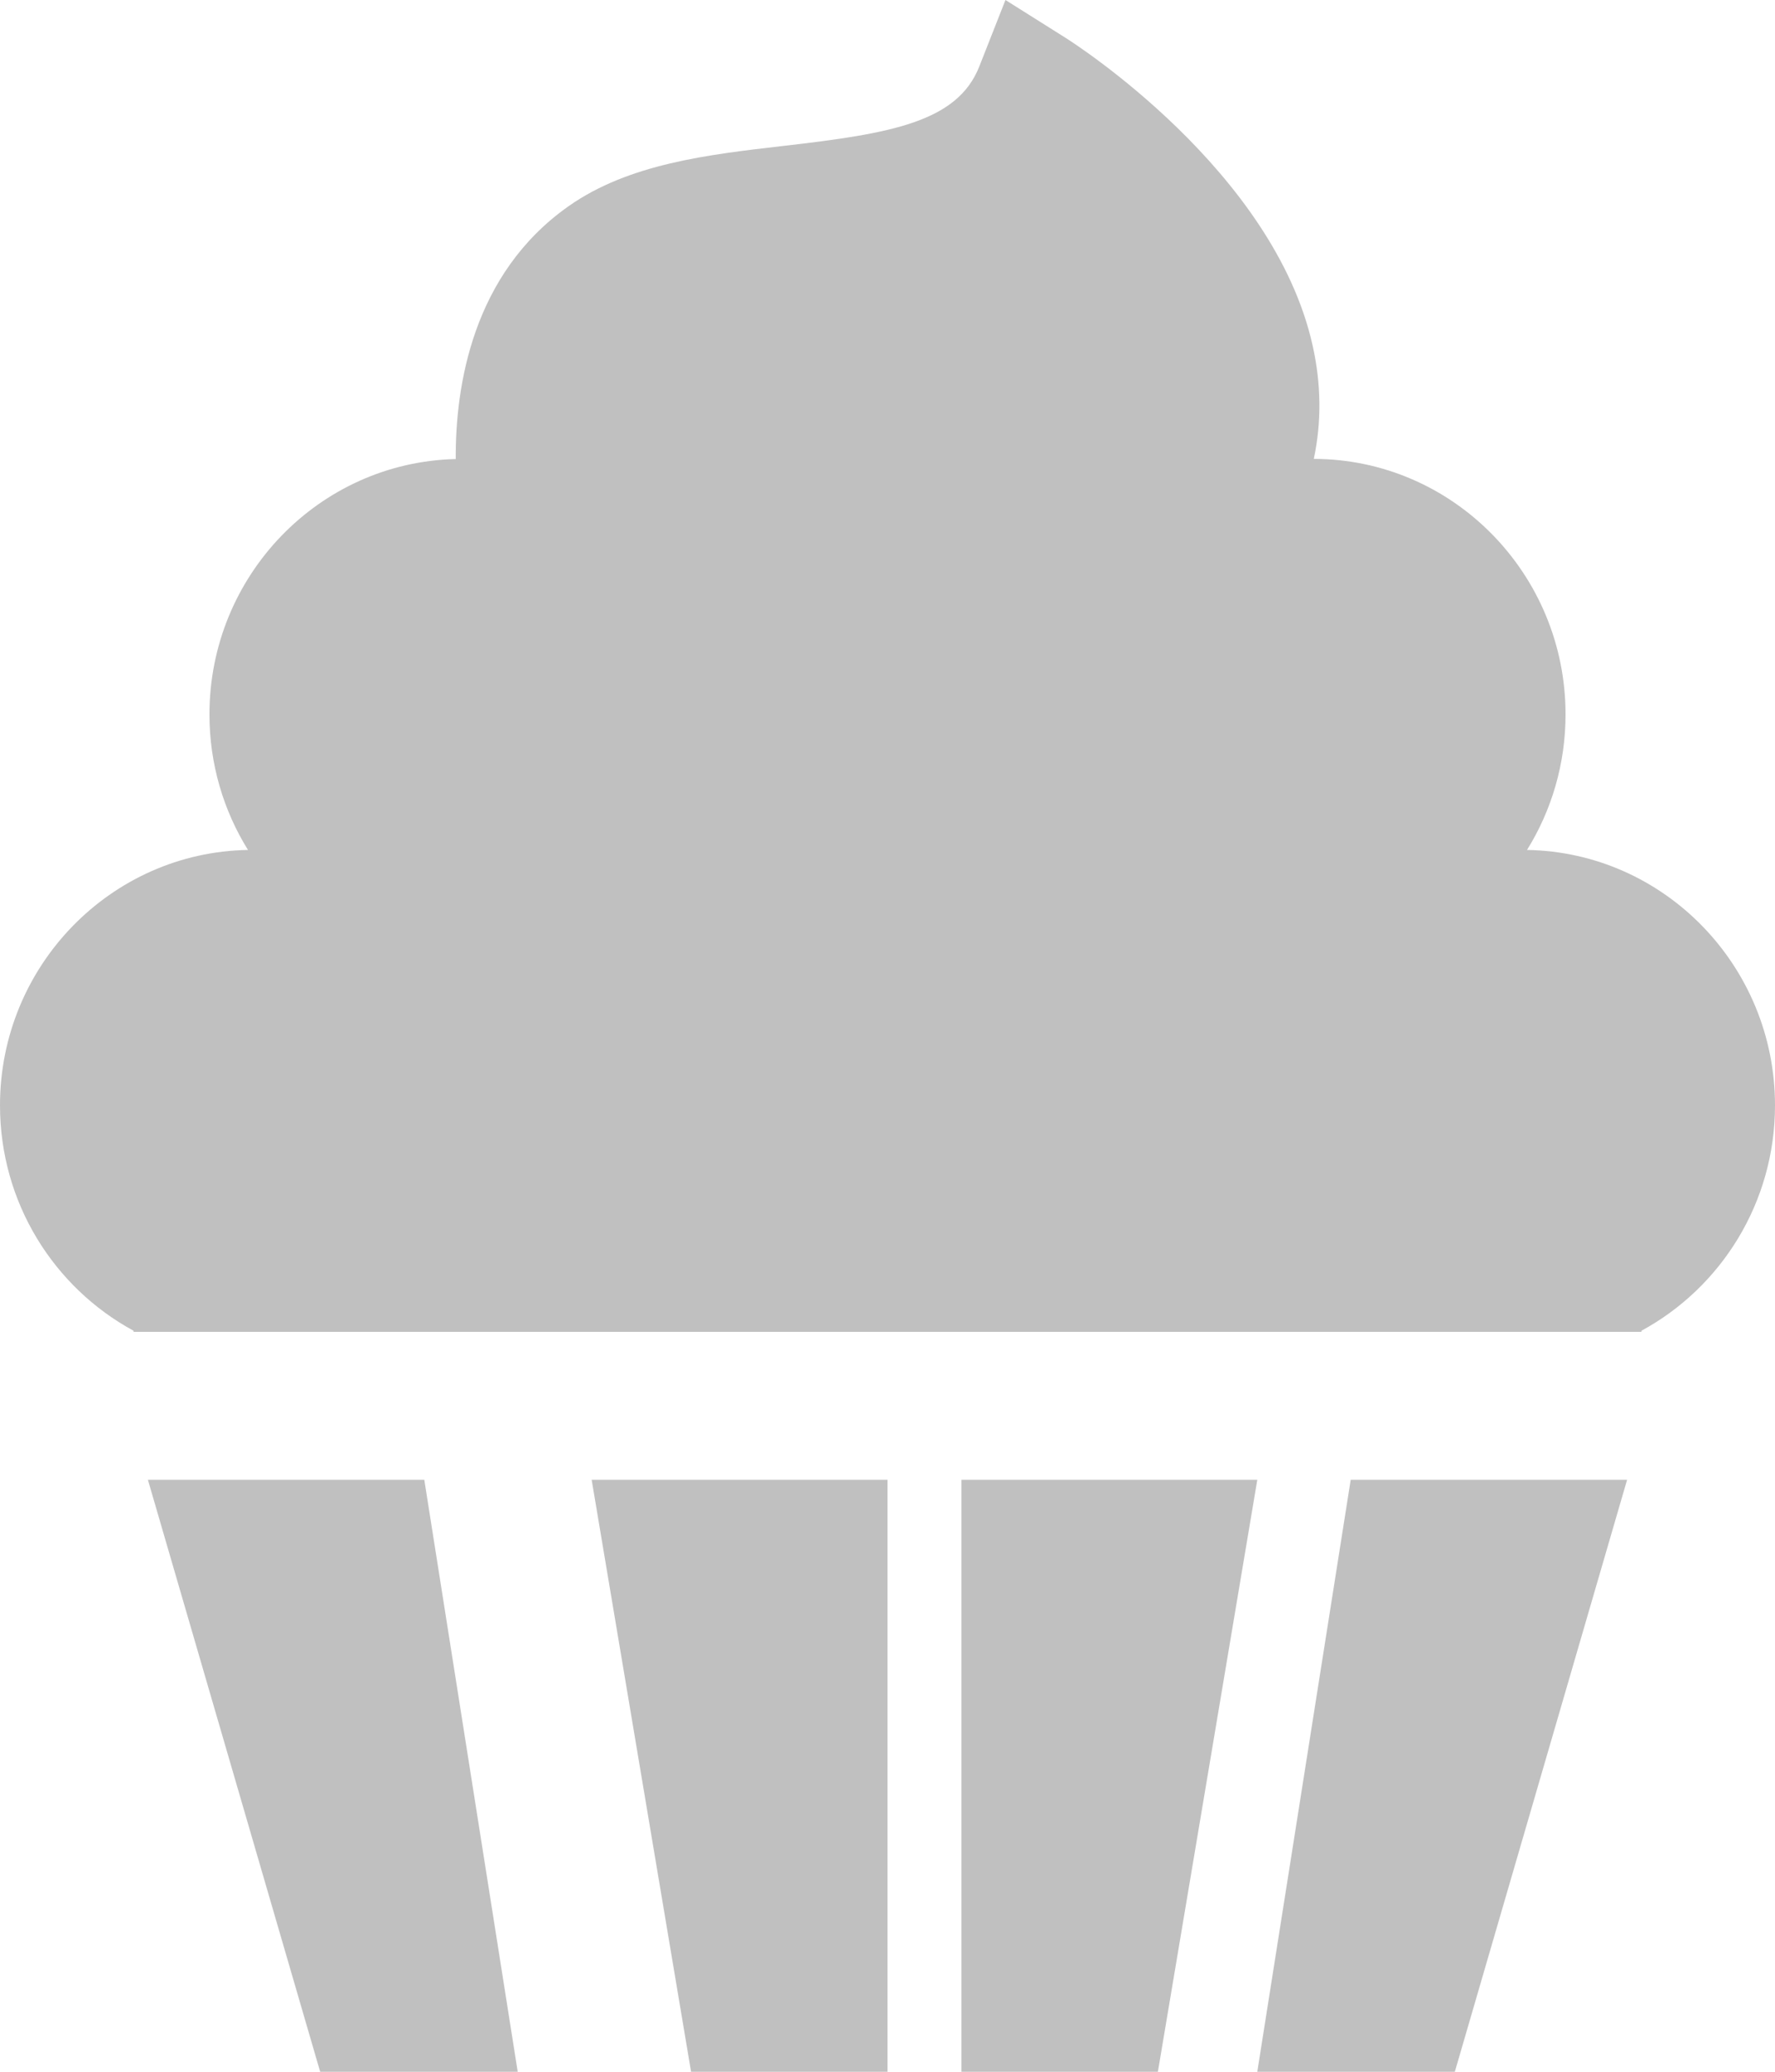
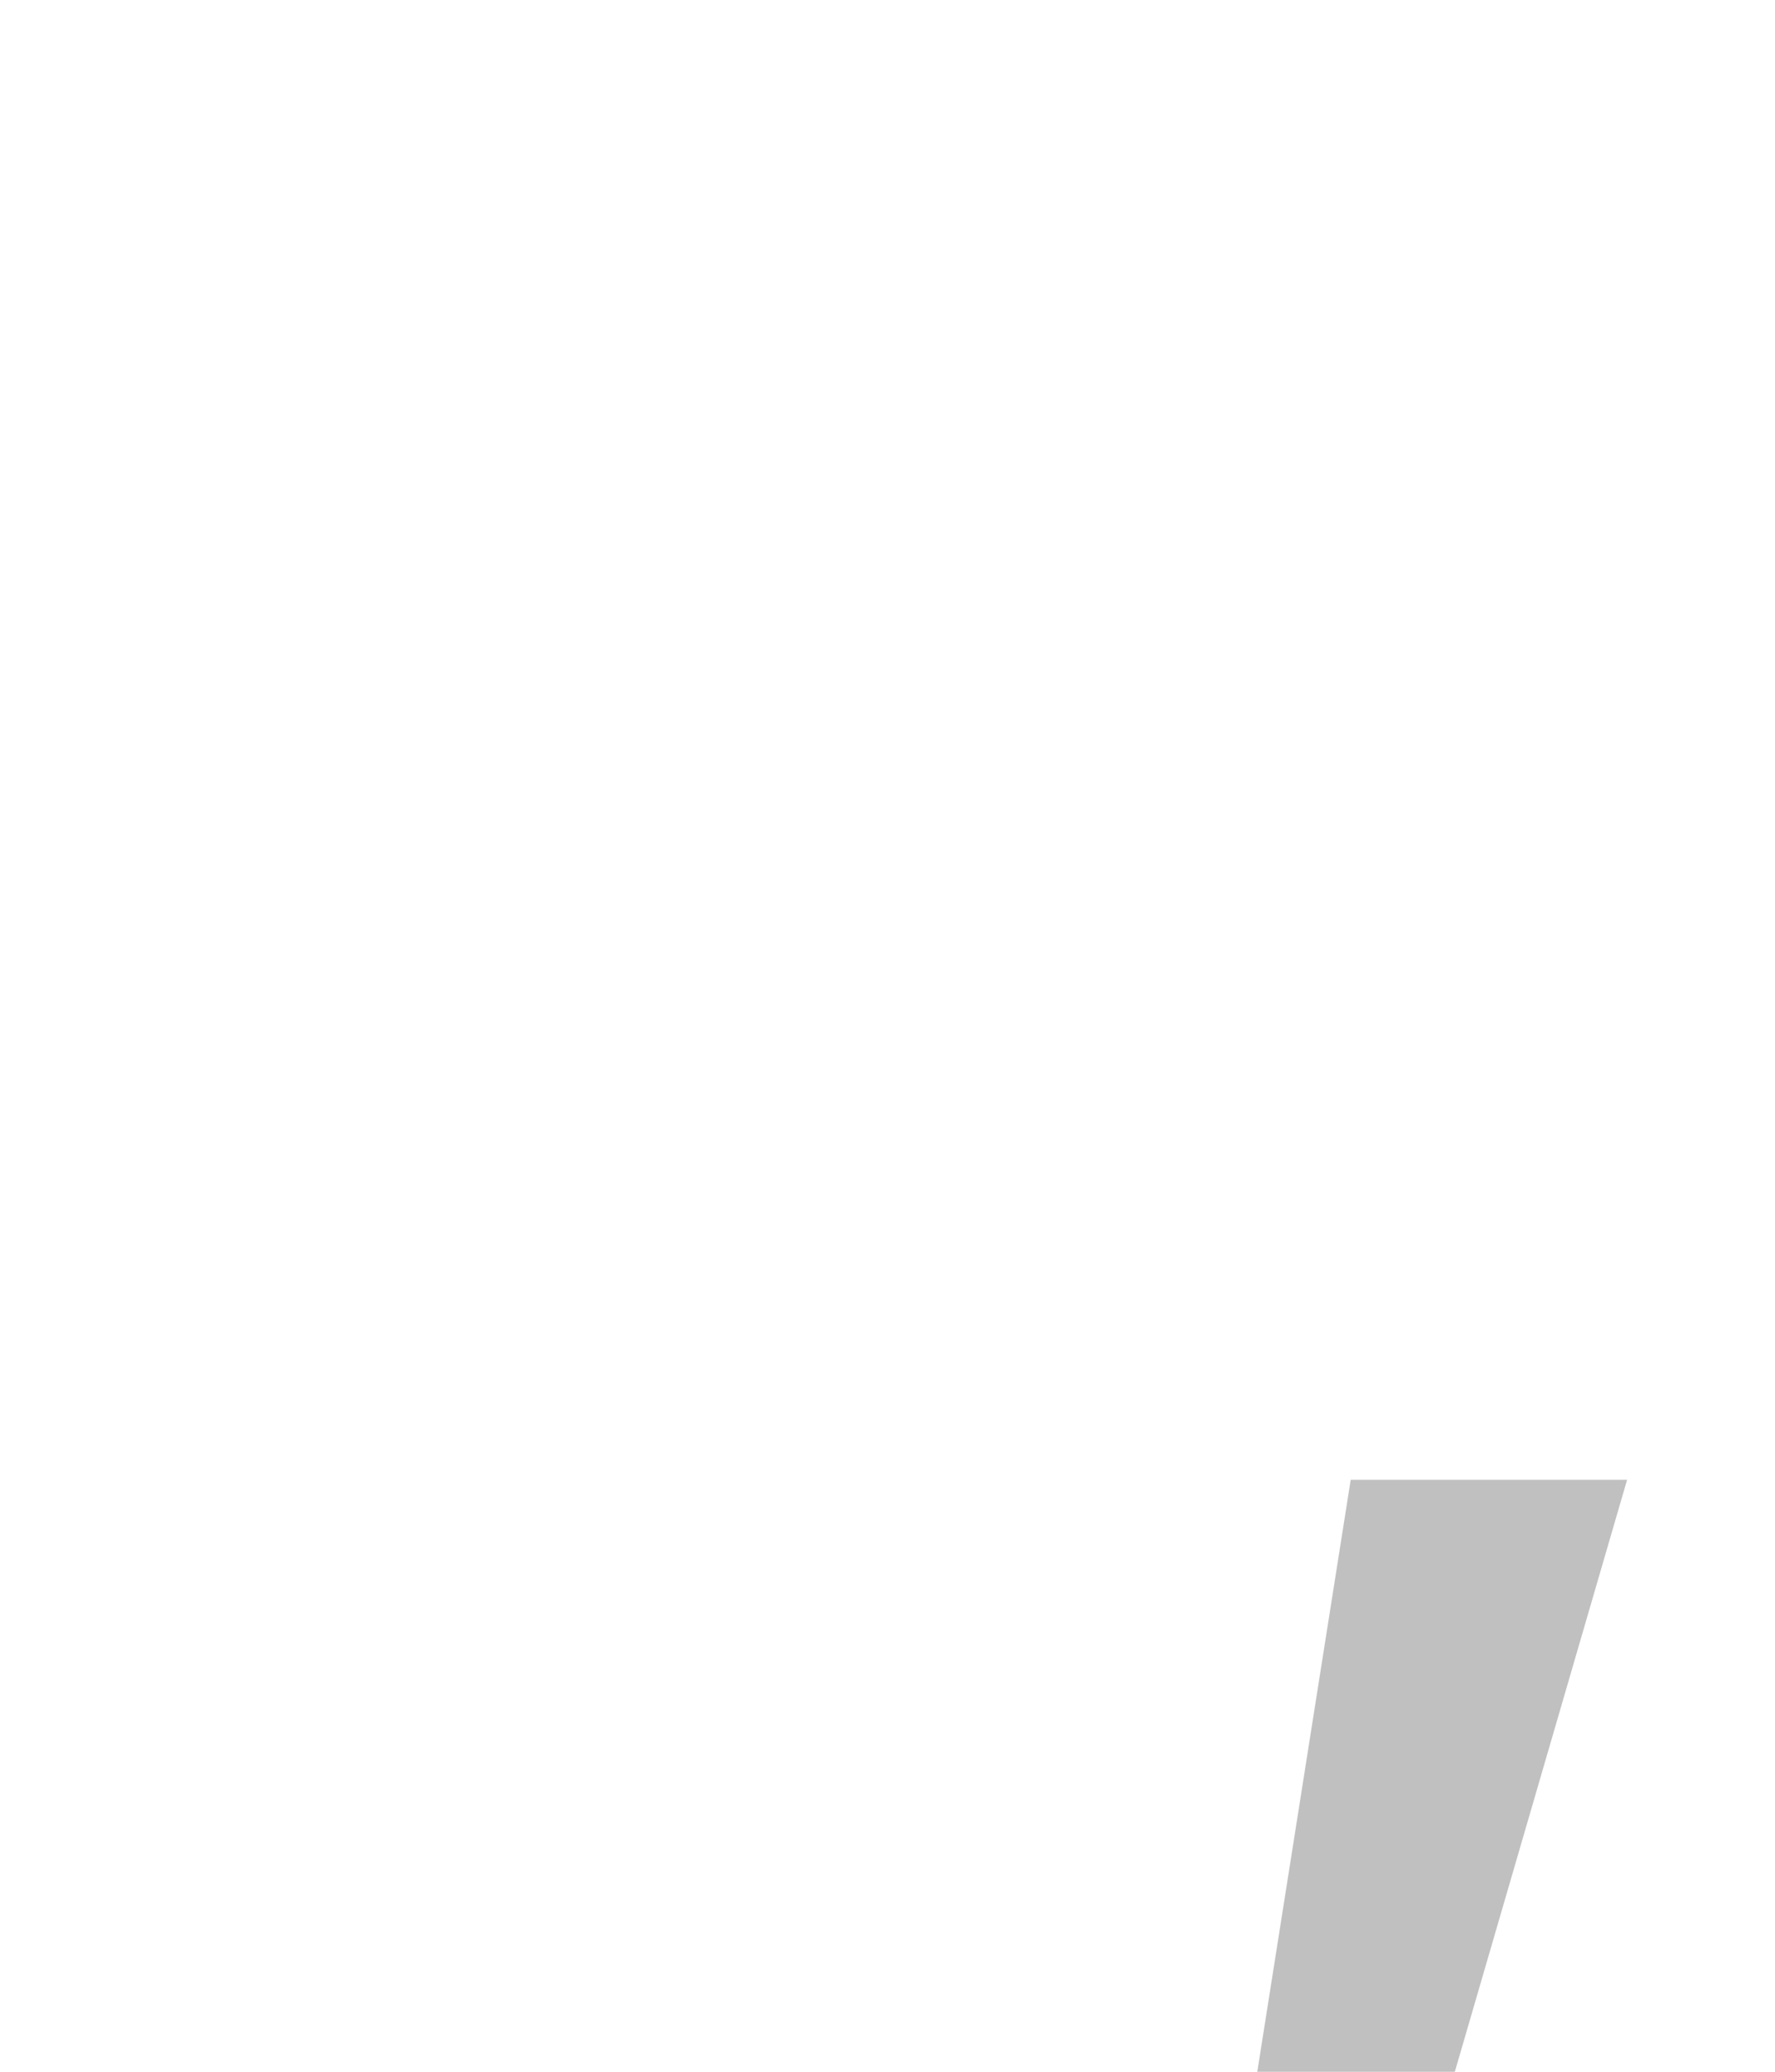
<svg xmlns="http://www.w3.org/2000/svg" width="24px" height="28px" viewBox="0 0 24 28" version="1.1">
  <title>Svagt sode desserter</title>
  <desc>Created with Sketch.</desc>
  <defs />
  <g id="Ikoner" stroke="none" stroke-width="1" fill="none" fill-rule="evenodd">
    <g transform="translate(-221, -467)" fill="#C0C0C0" fill-rule="nonzero" id="Svagt-sode-desserter">
      <g transform="translate(221, 467)">
-         <polygon id="Shape" points="5.737 20 2 20 4.329 28 7 28" />
-         <polygon id="Shape" points="15.656 28 17 20 13 20 13 28" />
-         <path d="M20.647,11.487 C20.977,10.956 21.168,10.328 21.168,9.655 C21.168,7.753 19.642,6.205 17.764,6.202 C17.87,5.705 17.865,5.193 17.748,4.669 C17.221,2.307 14.521,0.583 14.407,0.511 L13.595,0 L13.241,0.899 C12.944,1.65 12.046,1.805 10.602,1.971 C9.569,2.09 8.502,2.213 7.686,2.788 C6.389,3.702 6.157,5.215 6.162,6.204 C4.318,6.247 2.832,7.778 2.832,9.655 C2.832,10.328 3.023,10.956 3.353,11.487 C1.499,11.518 0,13.054 0,14.939 C0,16.256 0.731,17.402 1.804,17.984 L1.808,18 L22.192,18 L22.196,17.984 C23.269,17.402 24,16.256 24,14.939 C24,13.054 22.501,11.518 20.647,11.487 Z" id="Shape" />
        <polygon id="Shape" points="18.263 20 17 28 19.671 28 22 20" />
-         <polygon id="Shape" points="9.344 28 12 28 12 20 8 20" />
      </g>
    </g>
  </g>
</svg>